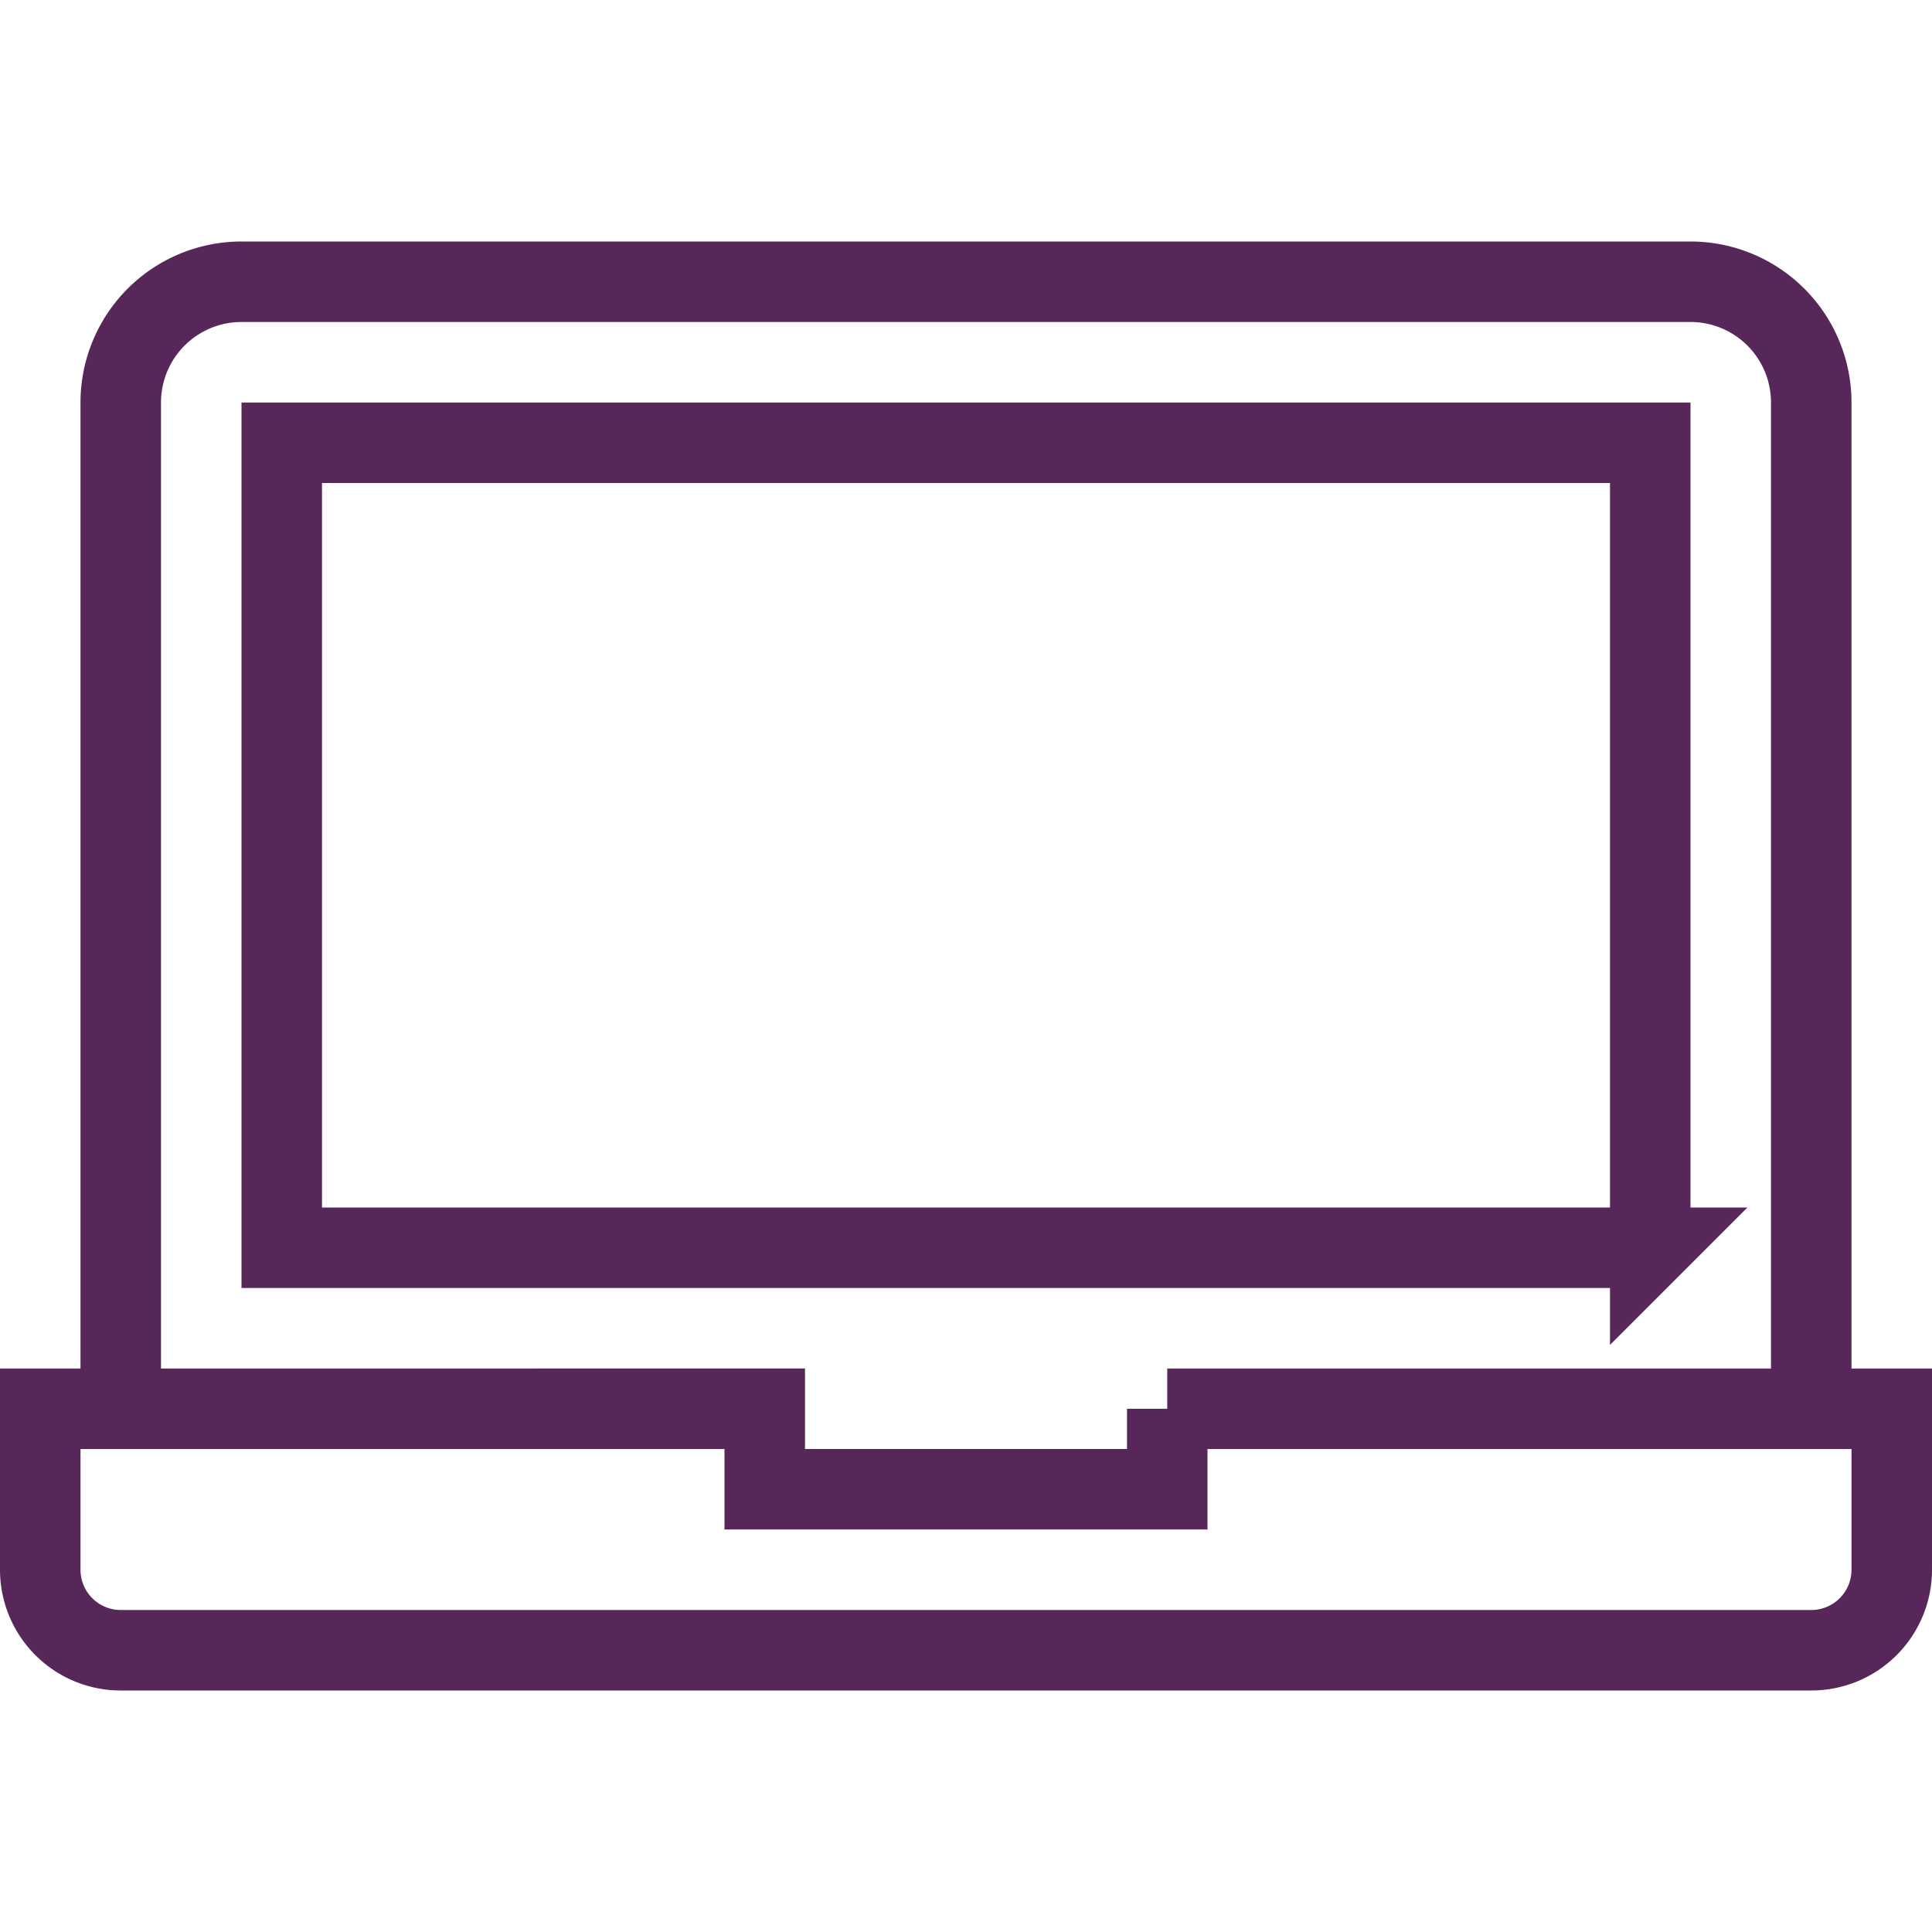
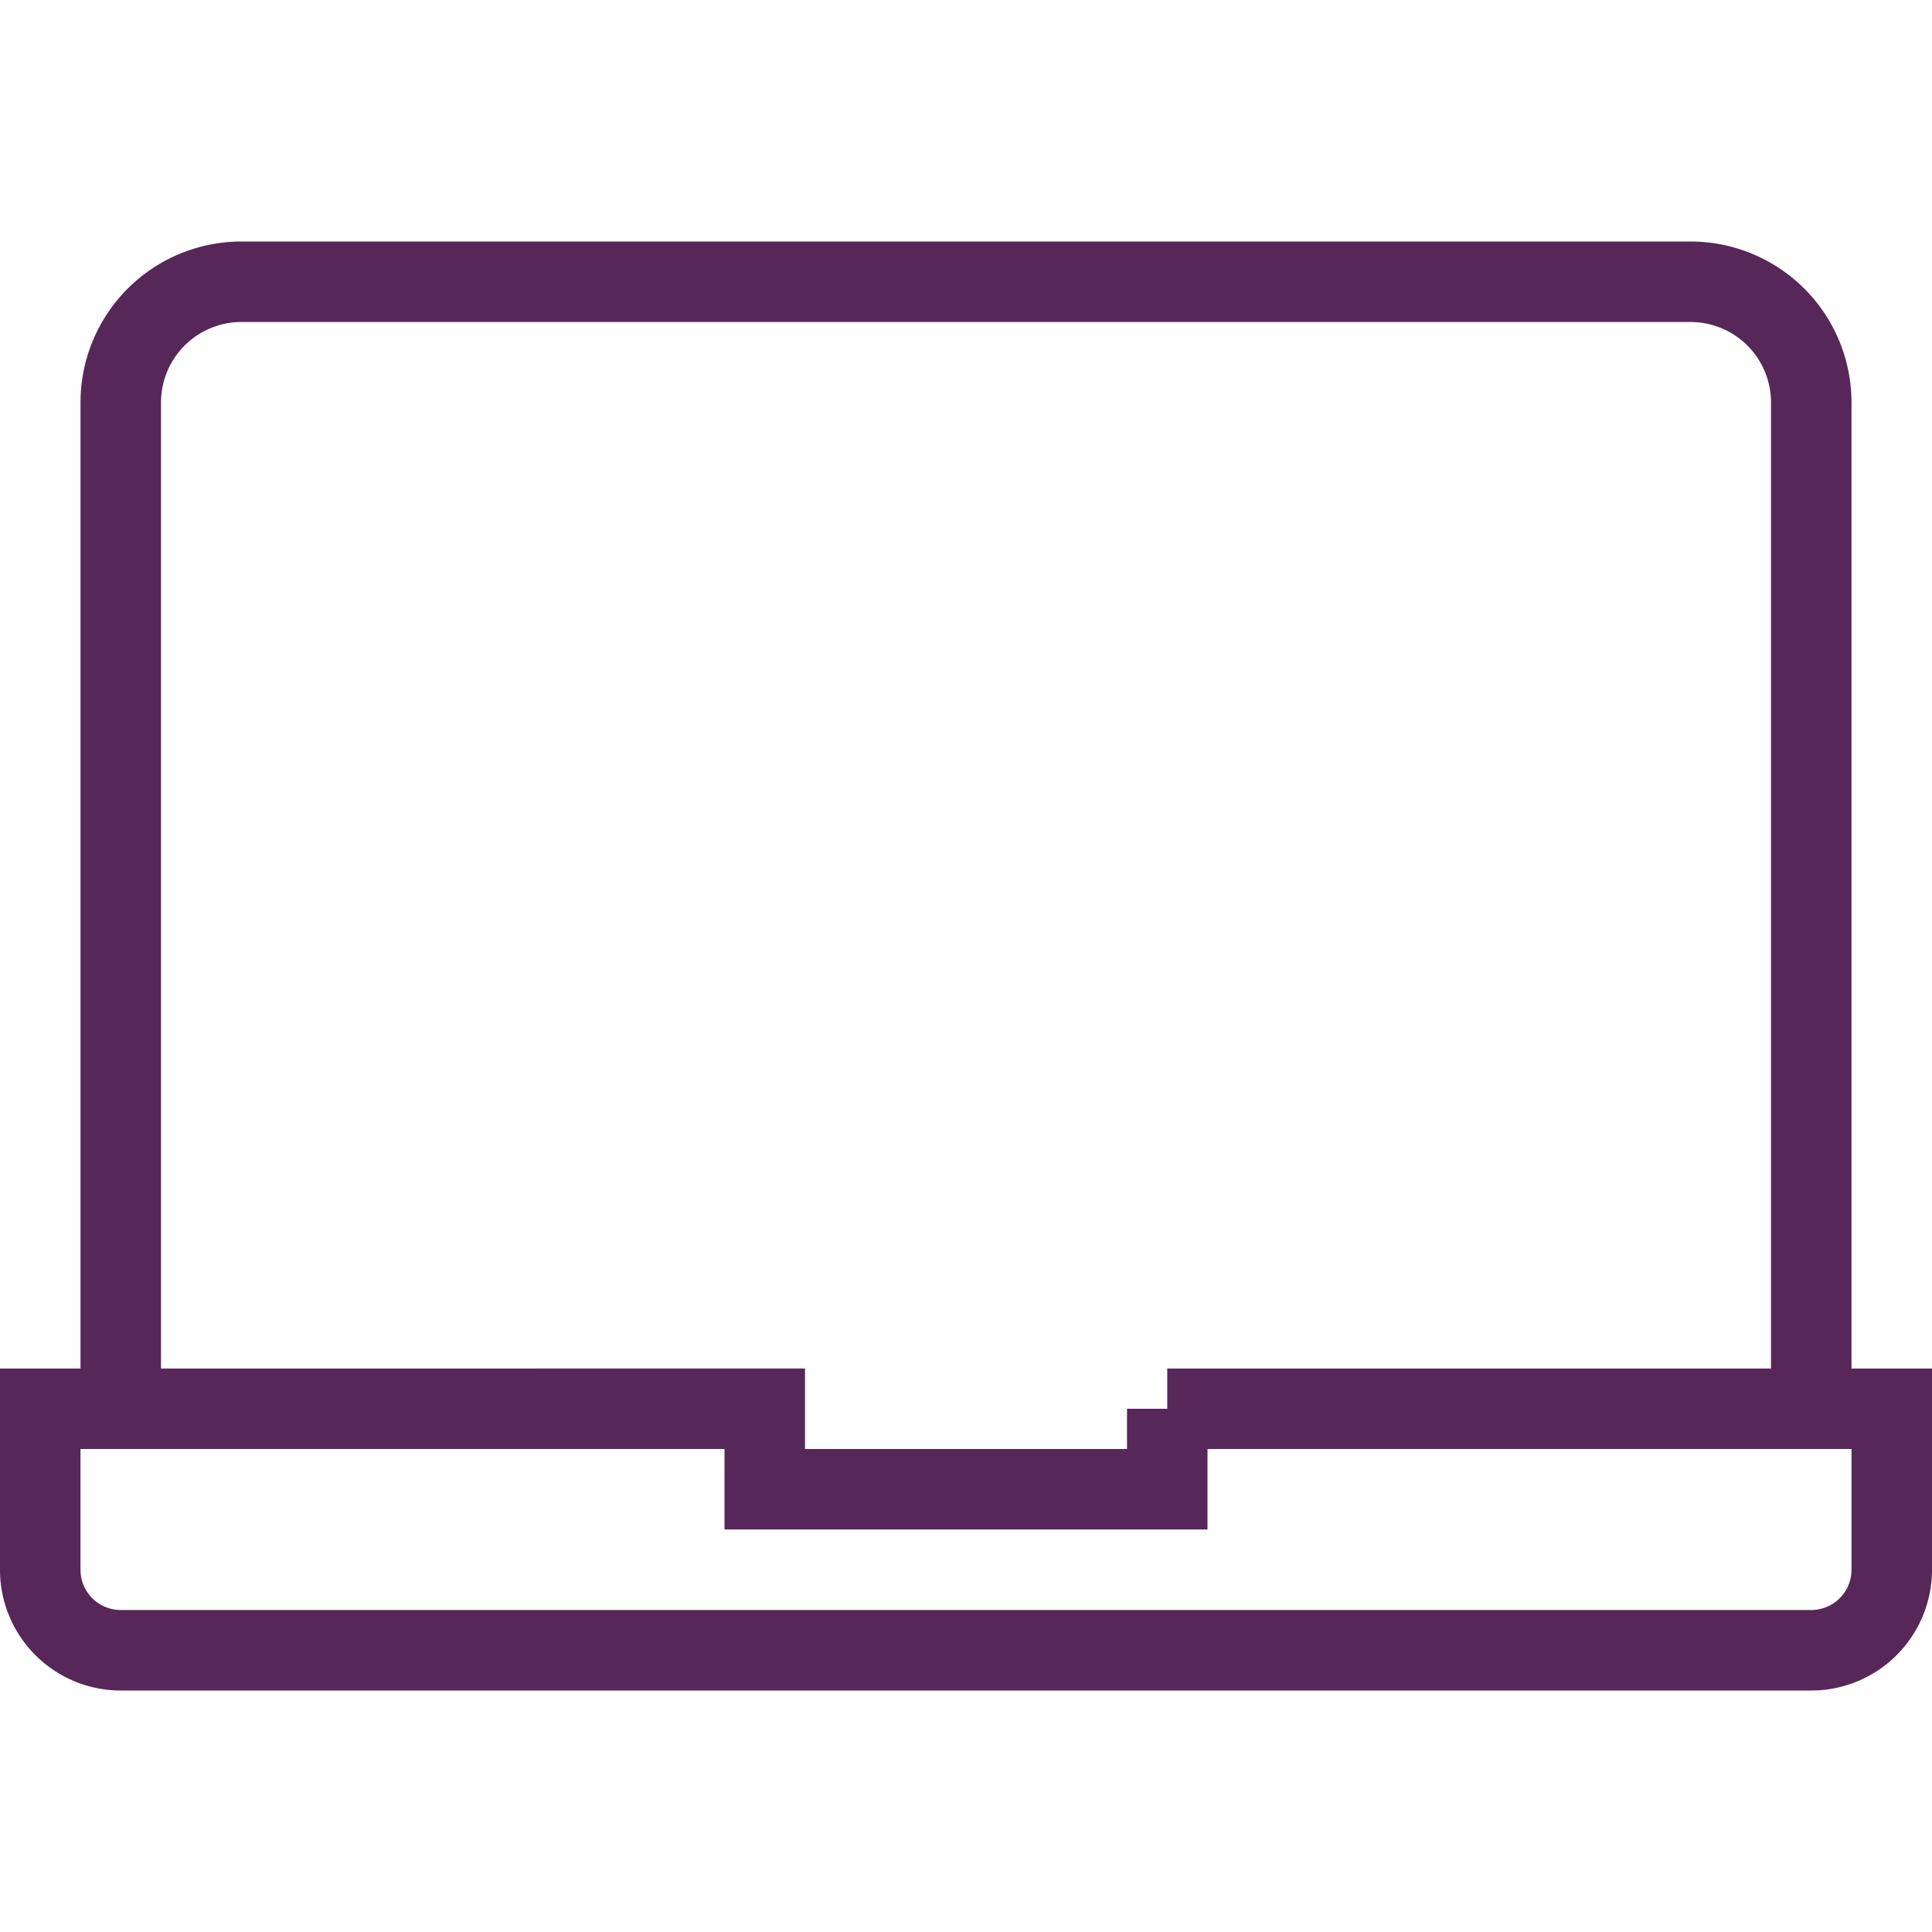
<svg xmlns="http://www.w3.org/2000/svg" viewBox="0 0 48 48" style="stroke: #572759;">
  <g stroke-width="2" fill="none" fill-rule="evenodd" stroke-linecap="round">
-     <path d="M41 31H7V11h34v20z" />
    <path d="M3 35V10a3 3 0 0 1 3-3h36a3 3 0 0 1 3 3v25m-16 0v2H19v-2H1v4a2 2 0 0 0 2 2h42a2 2 0 0 0 2-2v-4H29z" />
  </g>
</svg>